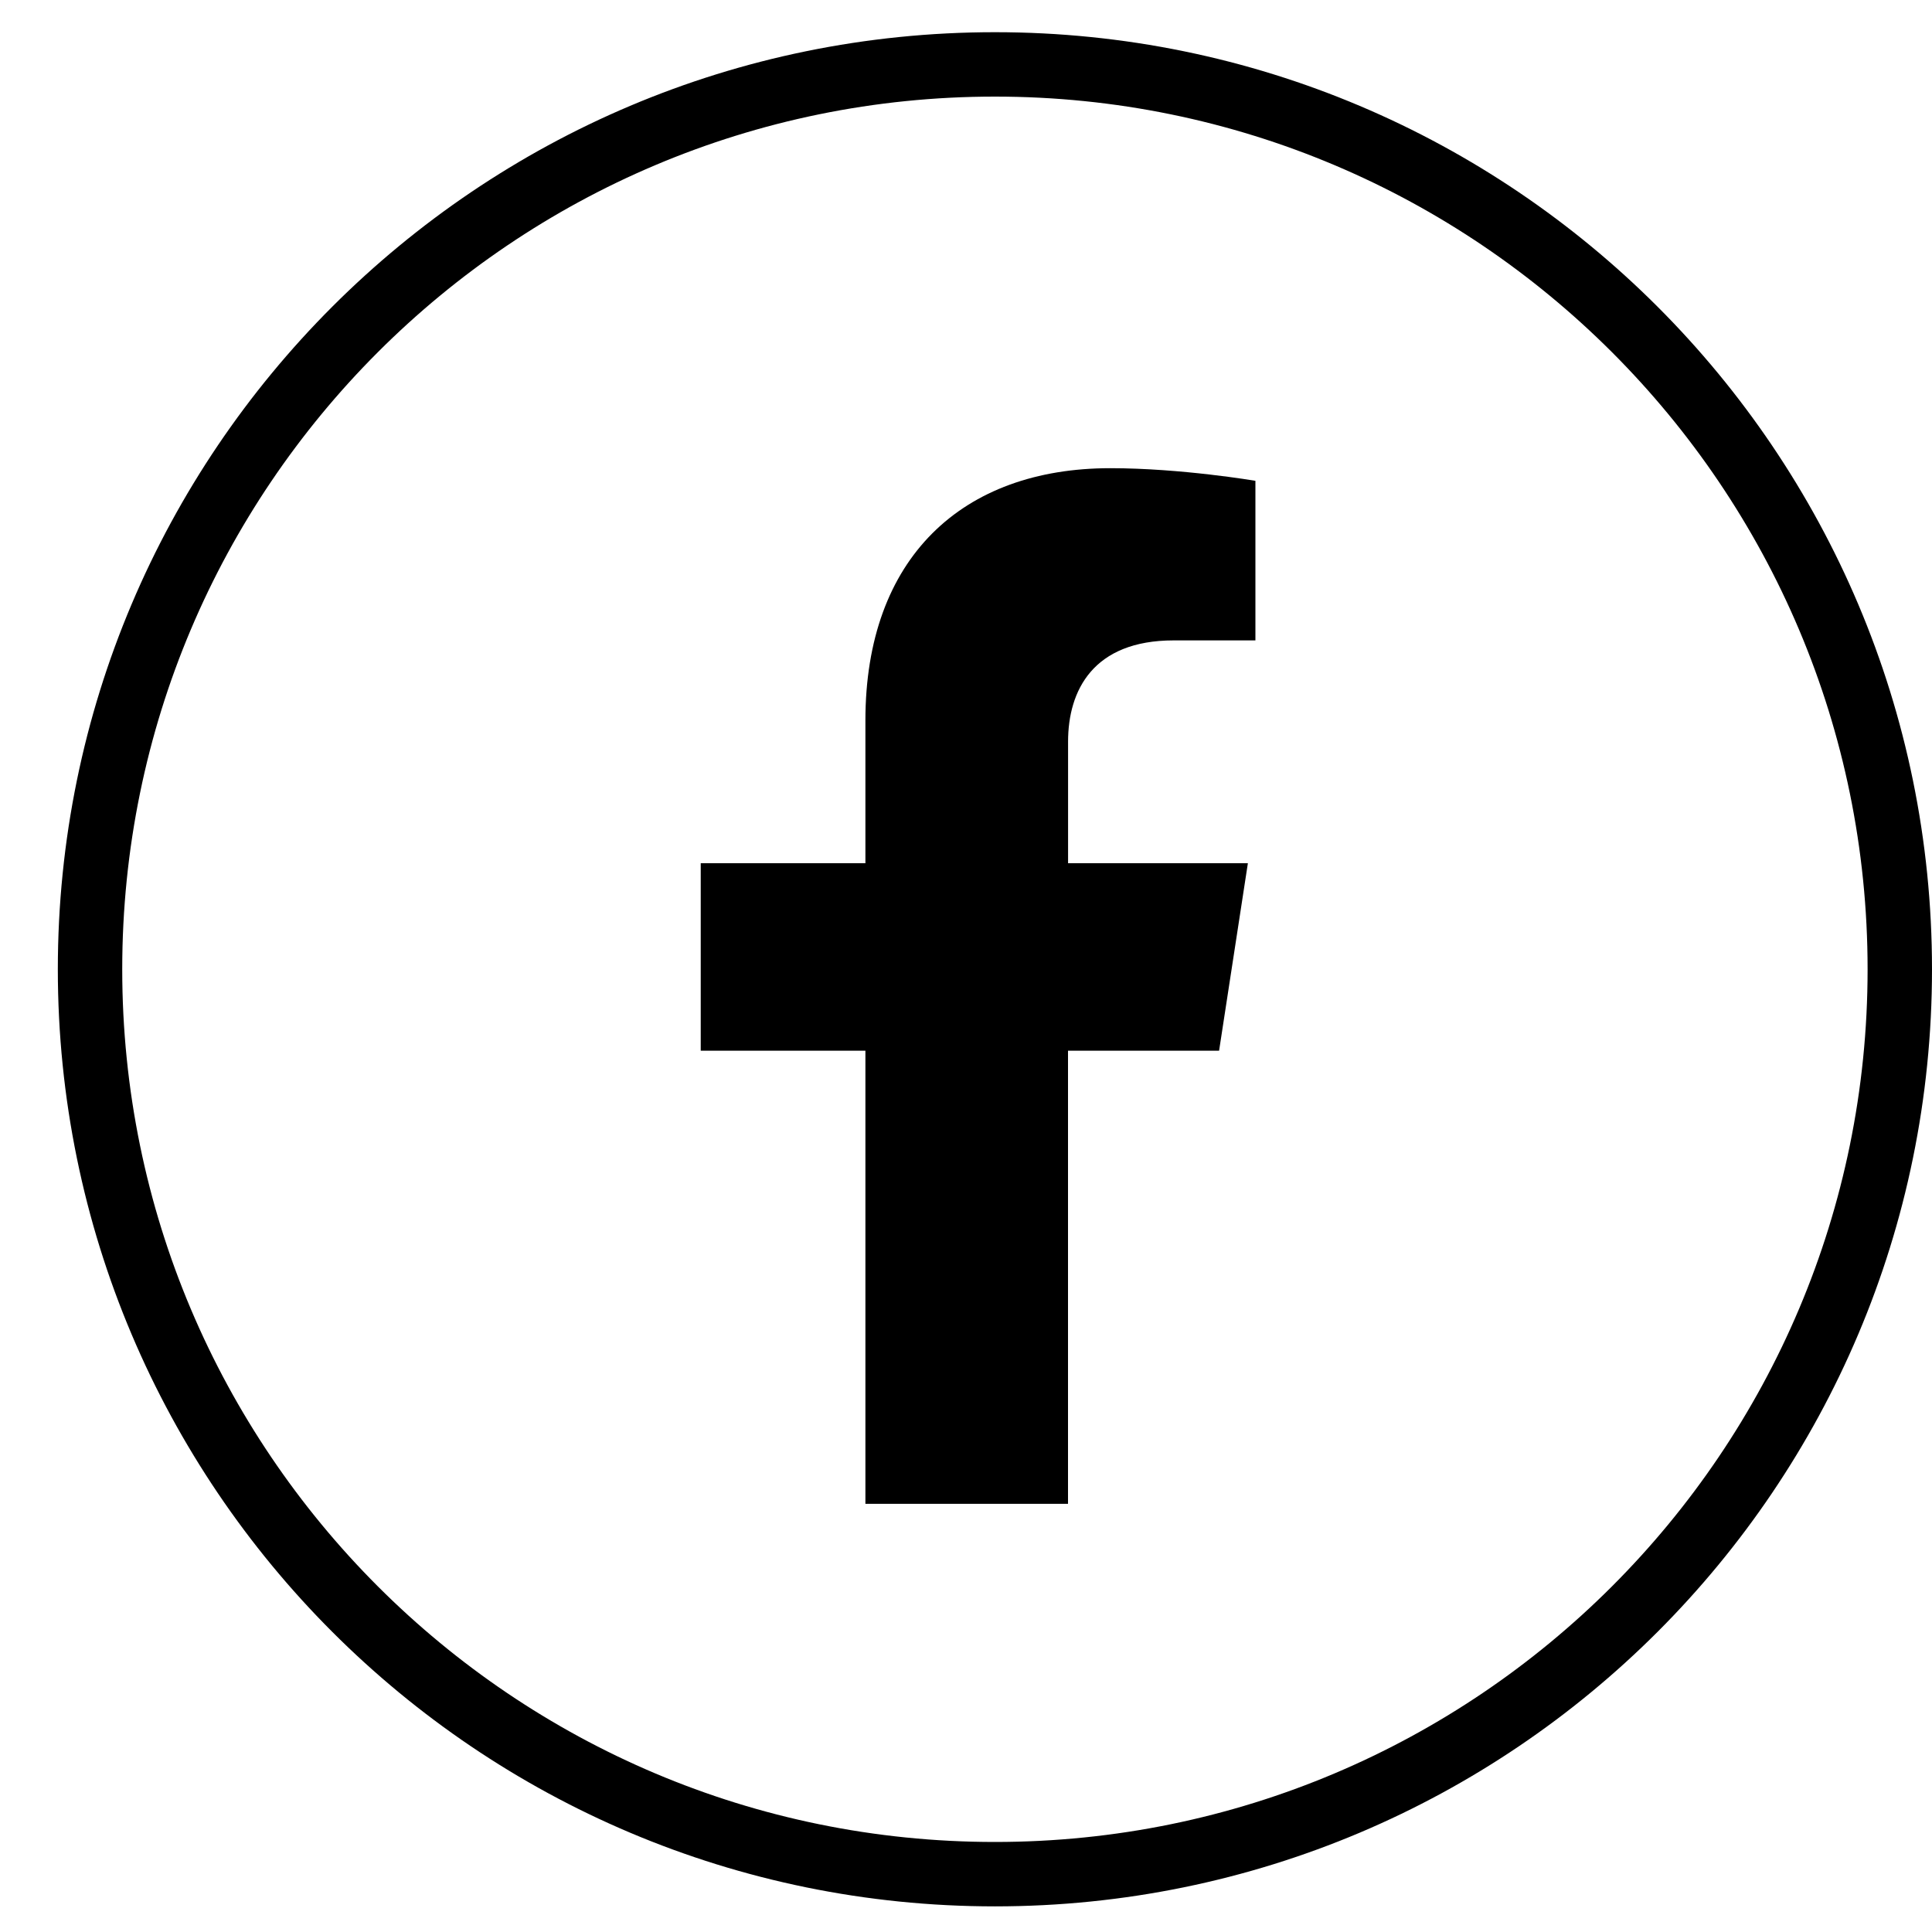
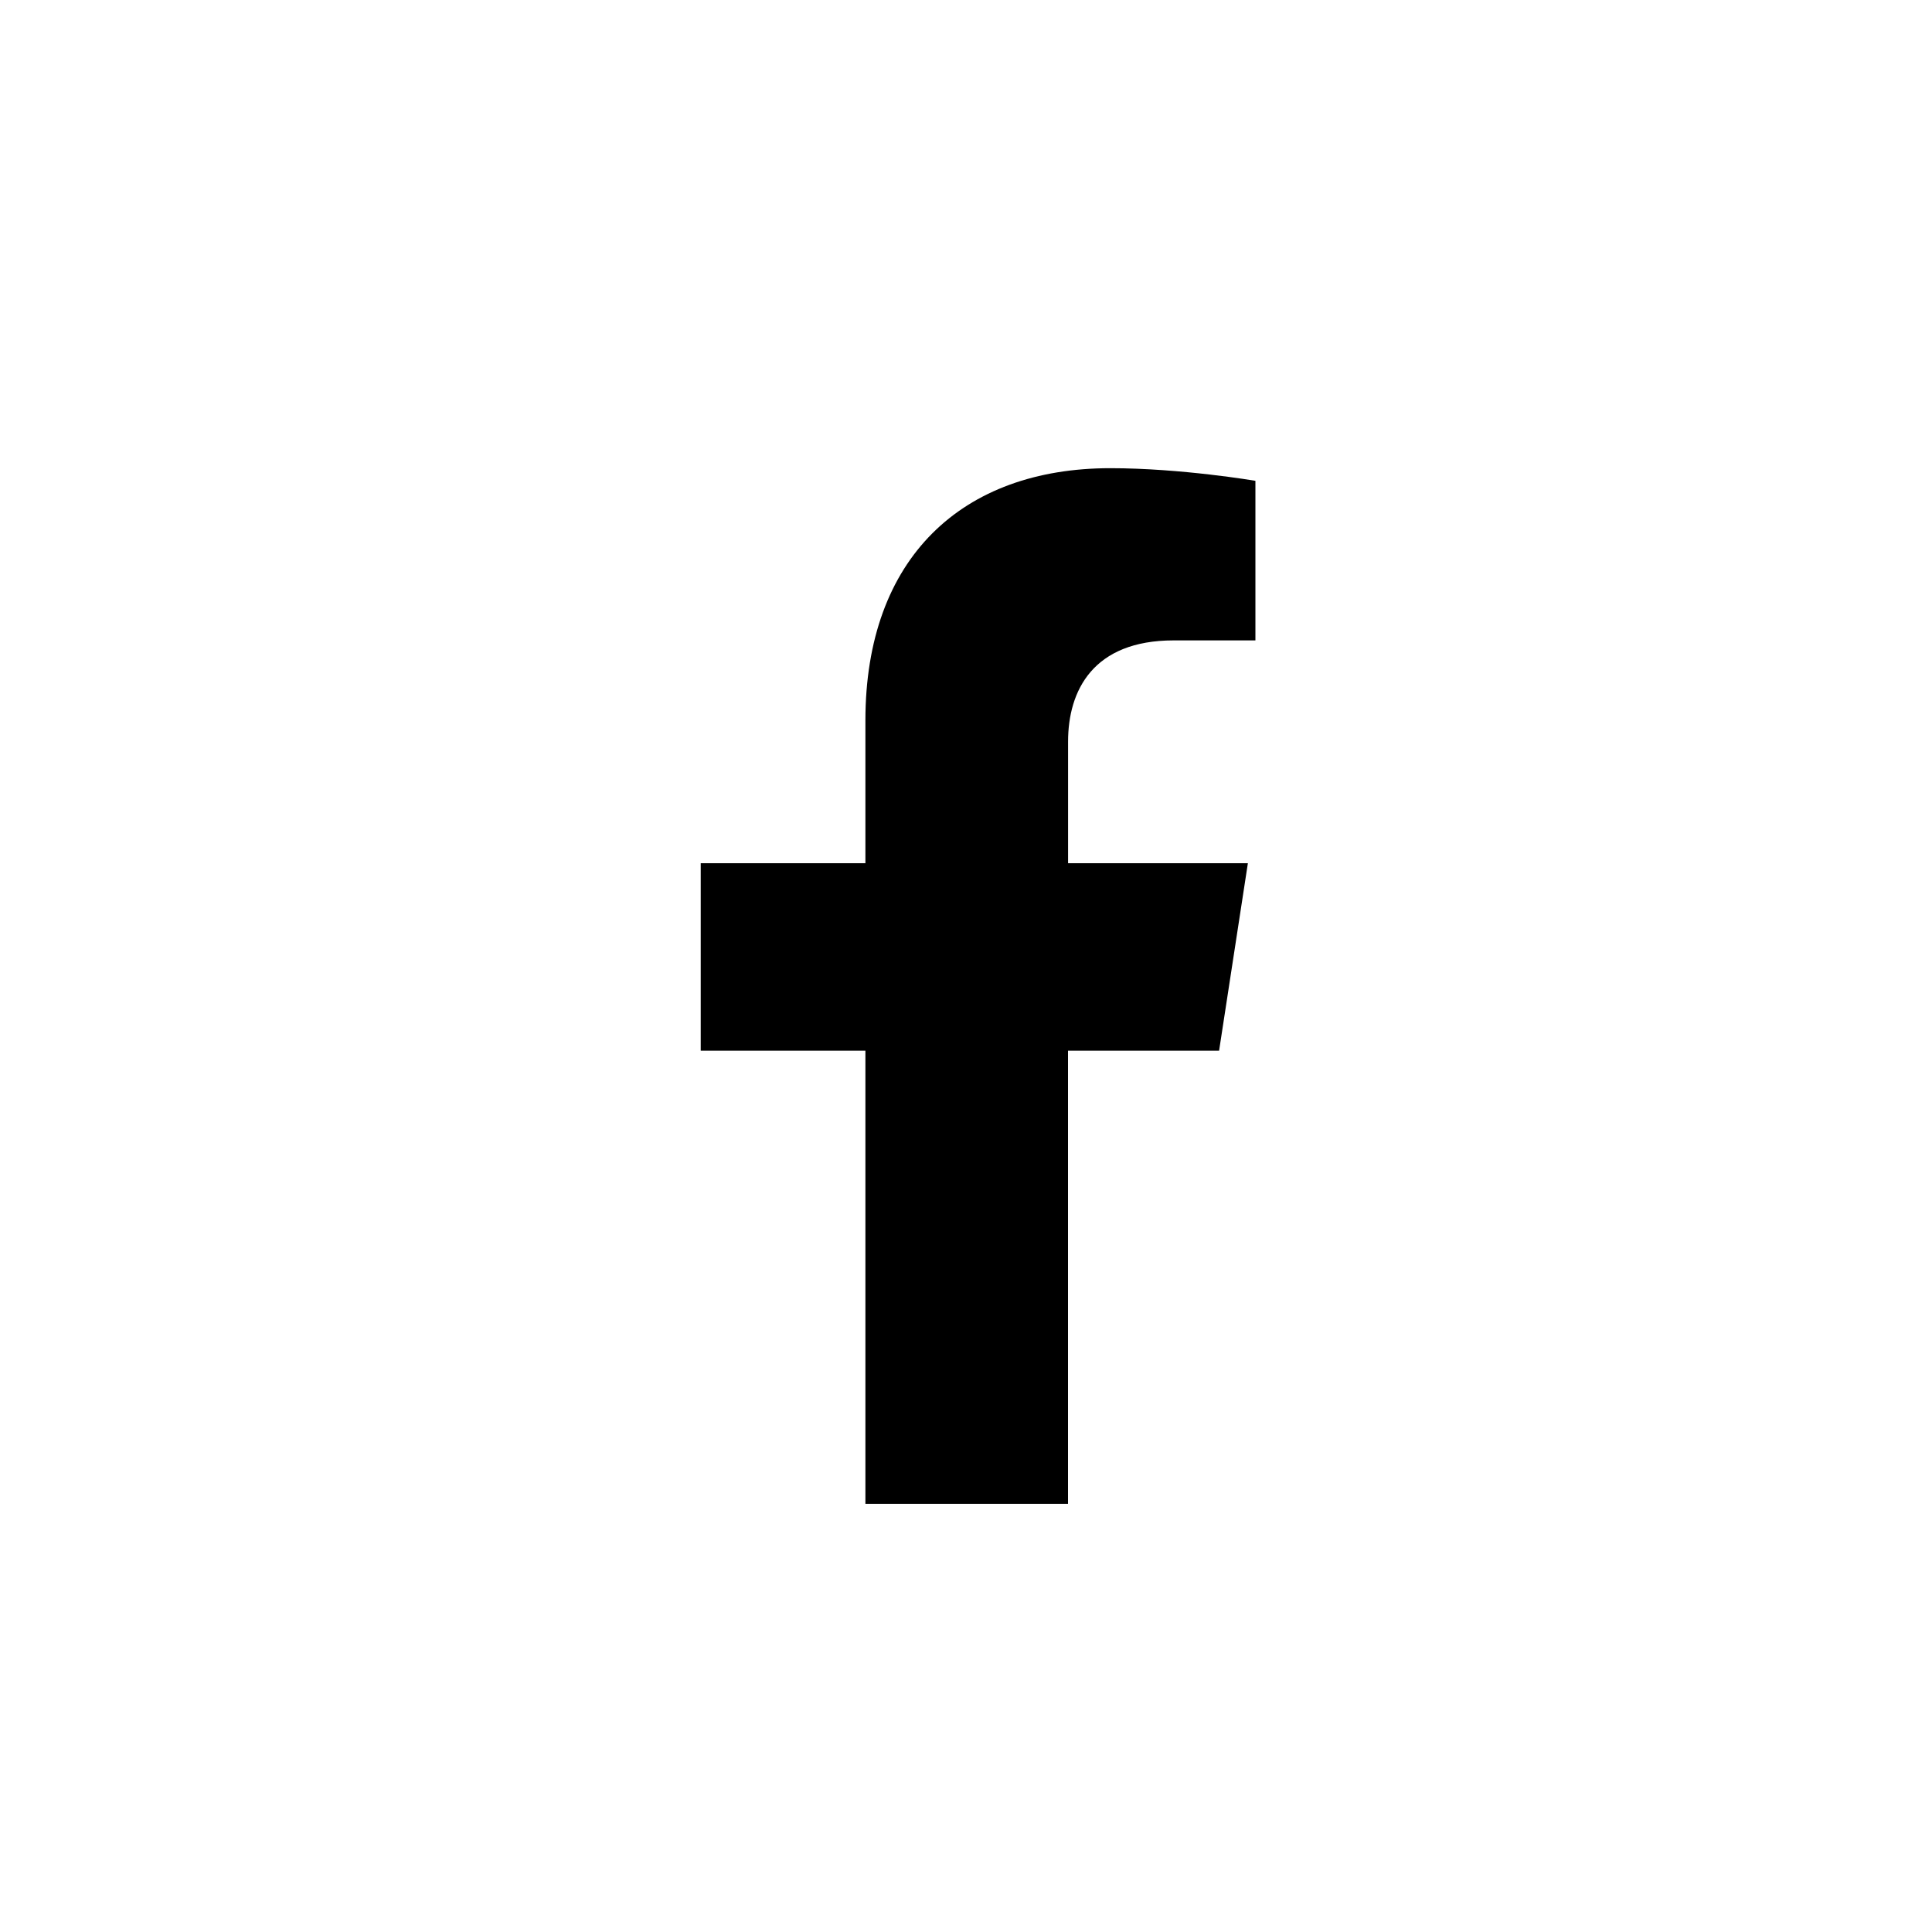
<svg xmlns="http://www.w3.org/2000/svg" width="30" height="30" viewBox="0 0 30 30" fill="none">
-   <path d="M15.449 29.102C23.209 29.102 29.5 22.811 29.5 15.051C29.5 7.291 23.209 1 15.449 1C7.689 1 1.398 7.291 1.398 15.051C1.398 22.811 7.689 29.102 15.449 29.102Z" stroke="black" stroke-miterlimit="10" />
-   <path d="M18.93 16.315L19.377 13.404H16.585V11.517C16.585 10.721 16.974 9.944 18.225 9.944H19.494V7.466C19.494 7.466 18.341 7.27 17.241 7.27C14.941 7.27 13.438 8.663 13.438 11.187V13.404H10.881V16.315H13.438V23.351C13.968 23.351 16.053 23.351 16.584 23.351V16.315H18.93Z" fill="black" />
+   <path d="M18.93 16.315L19.377 13.404H16.585V11.517C16.585 10.721 16.974 9.944 18.225 9.944H19.494V7.466C19.494 7.466 18.341 7.27 17.241 7.27C14.941 7.27 13.438 8.663 13.438 11.187V13.404H10.881V16.315H13.438V23.351C13.968 23.351 16.053 23.351 16.584 23.351V16.315Z" fill="black" />
</svg>